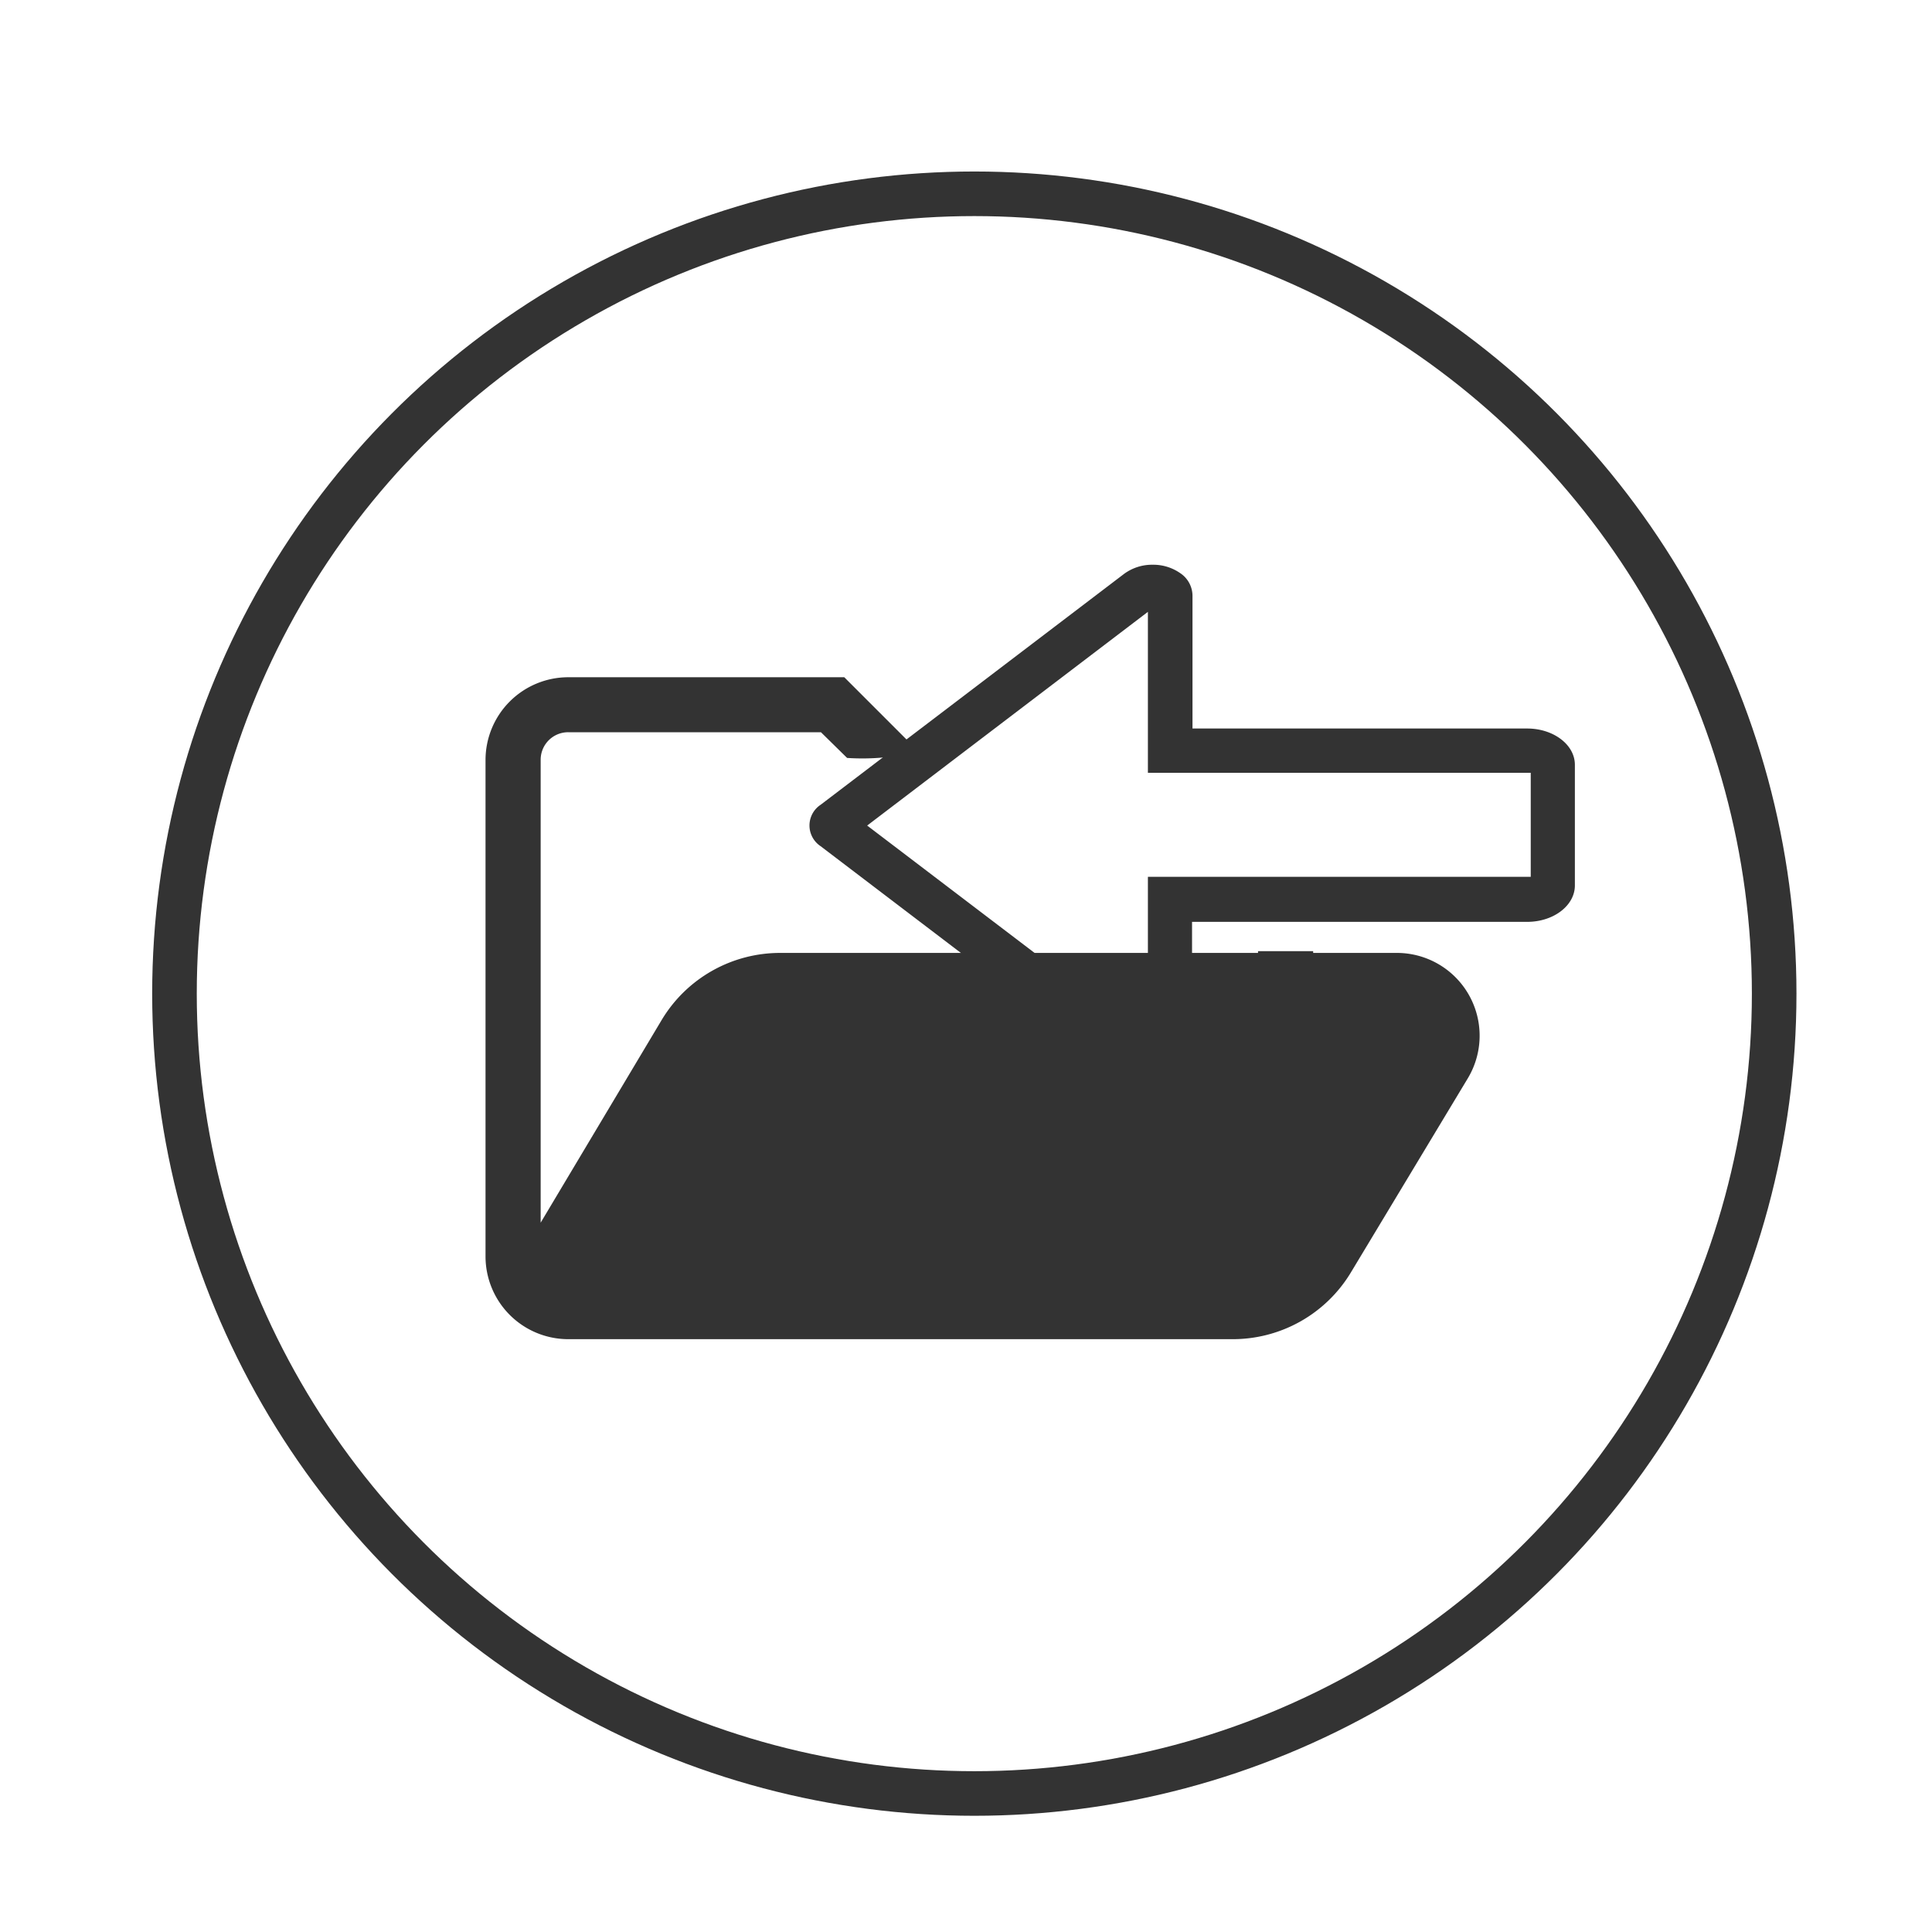
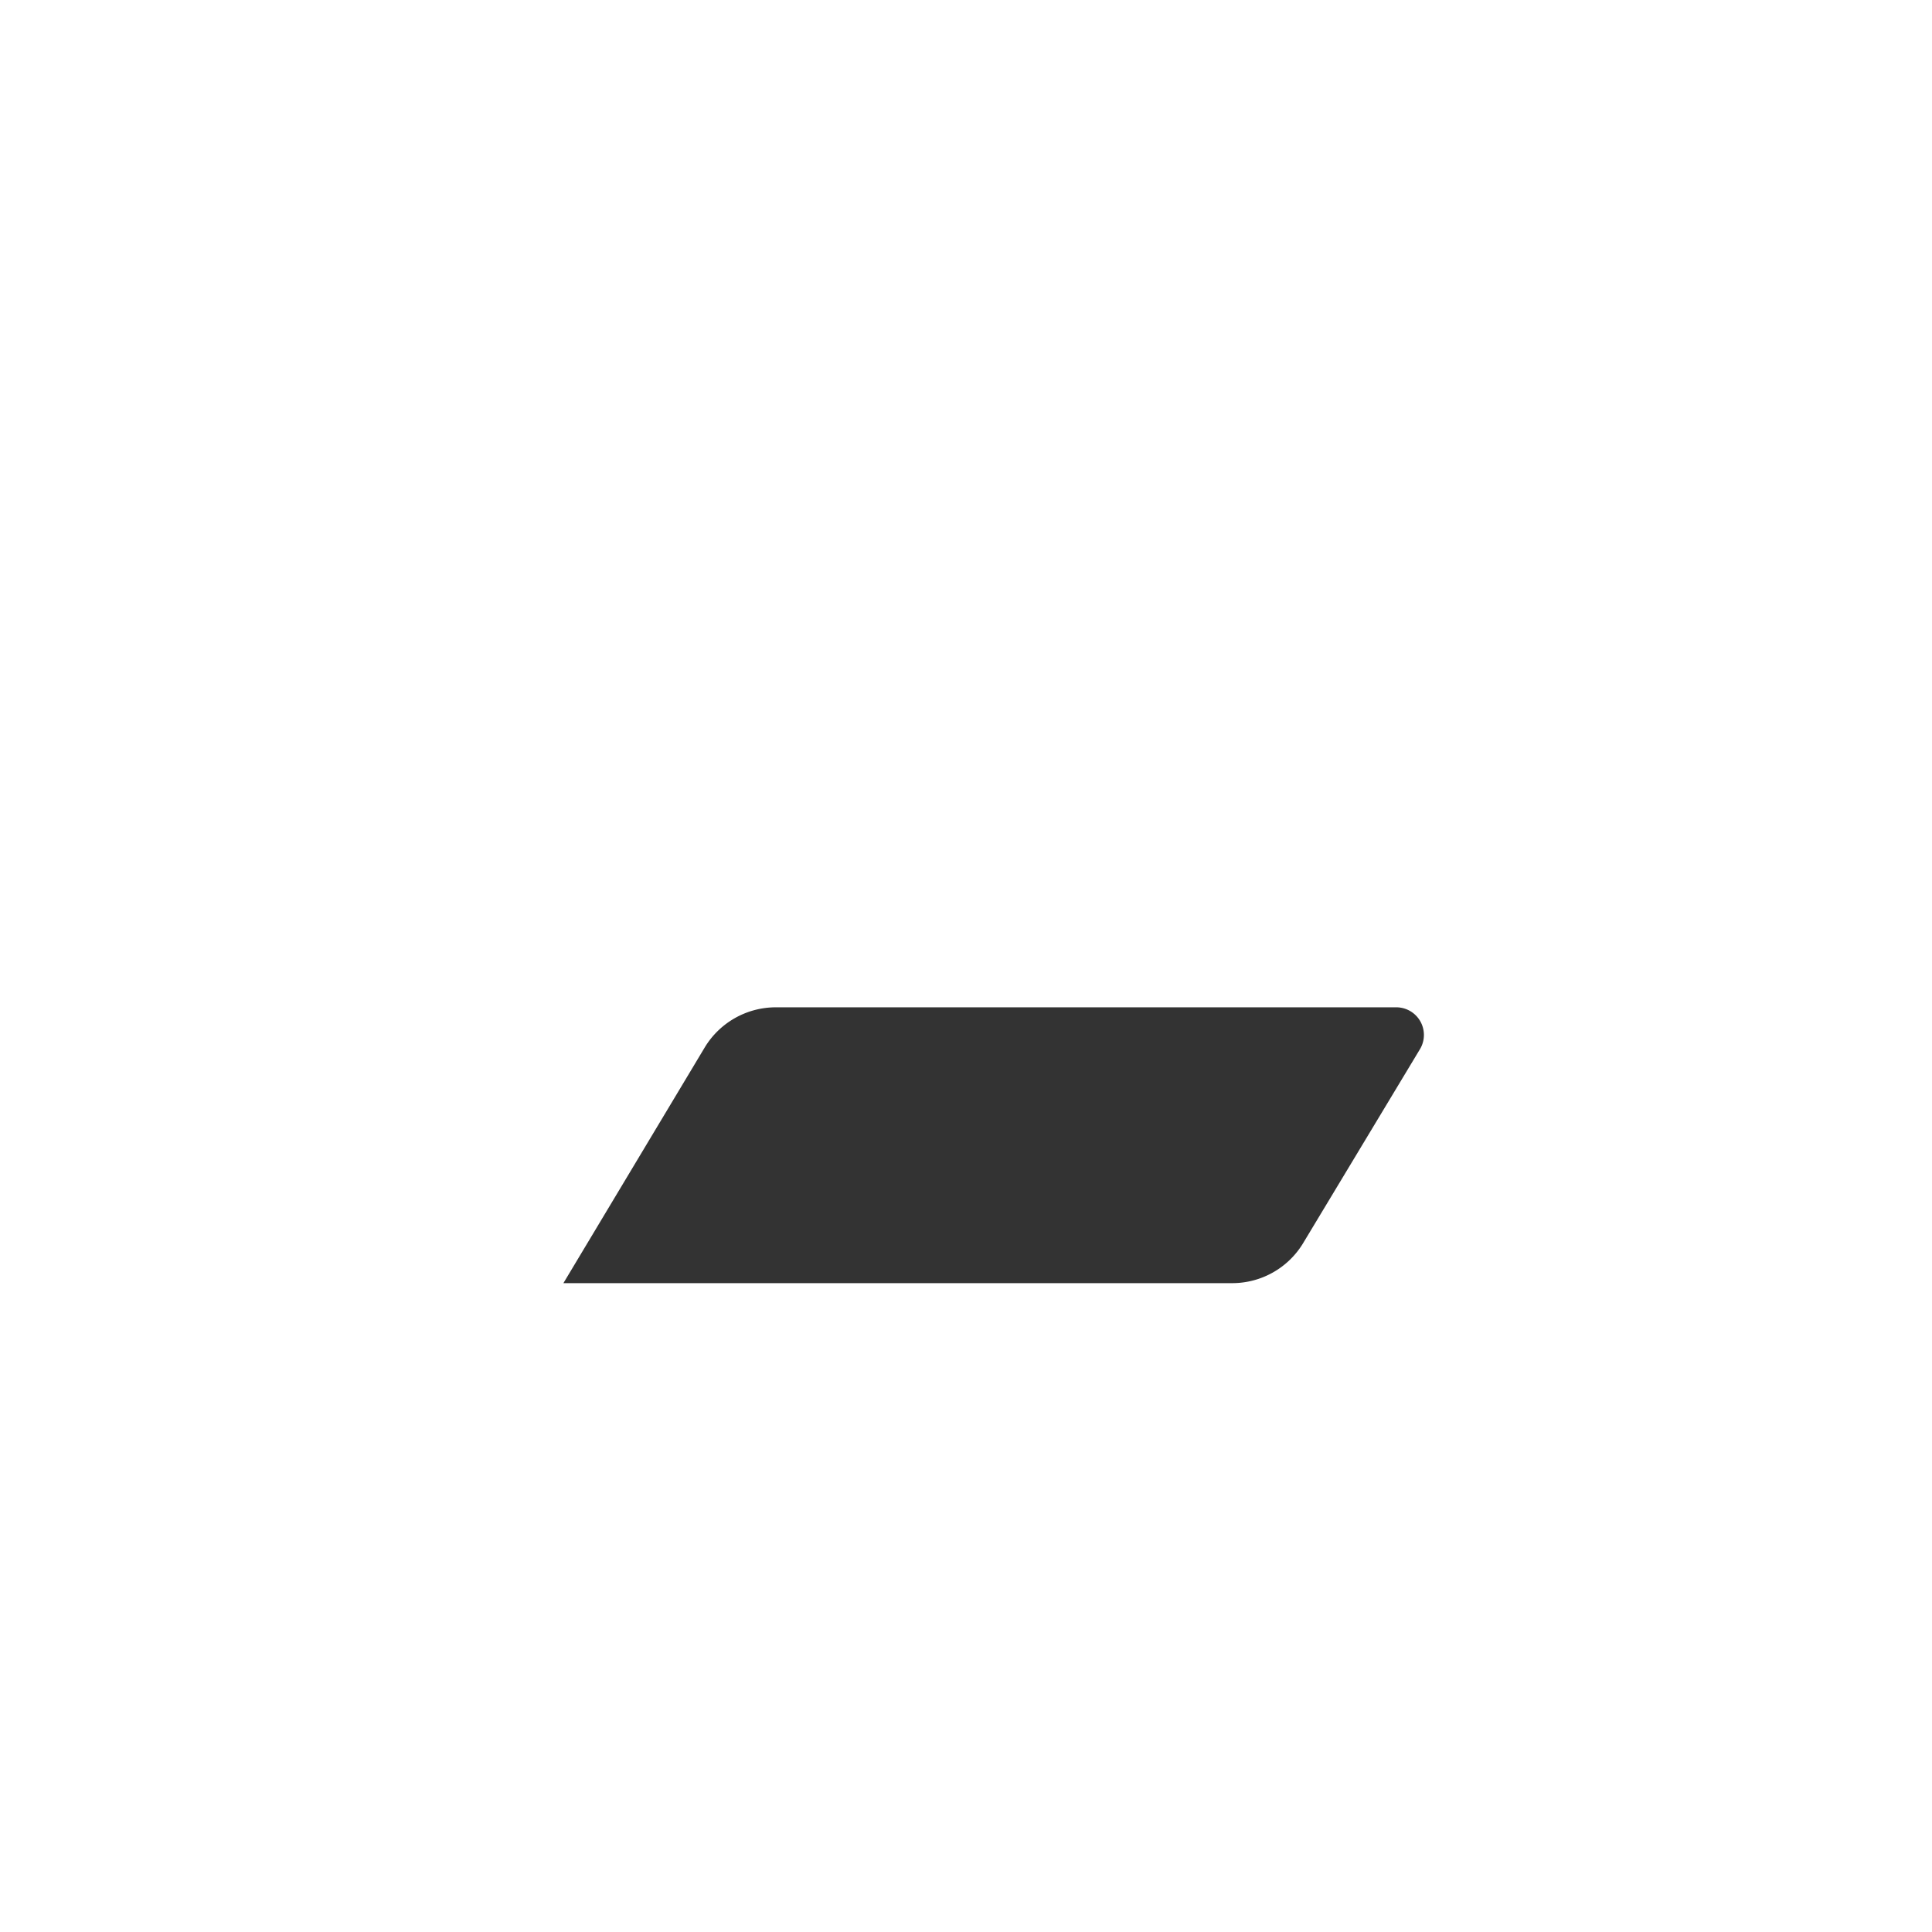
<svg xmlns="http://www.w3.org/2000/svg" id="Layer_1" data-name="Layer 1" viewBox="0 0 130 130">
  <defs>
    <style>.cls-1{fill:none;stroke:#333;stroke-miterlimit:10;stroke-width:3px;}.cls-2{fill:#333;}</style>
  </defs>
  <title>Artboard 1 copy 57</title>
-   <circle class="cls-1" cx="65.56" cy="66.86" r="53.82" />
-   <path class="cls-2" d="M77.24,41.17V52h25.55l.21,0v7l-.22,0H77.24V69.92L58.35,55.55,77.24,41.17M77.56,38a3.18,3.18,0,0,0-1.93.62L55.22,54.15a1.67,1.67,0,0,0,0,2.79L75.63,72.47a3.16,3.16,0,0,0,1.93.62h0c1.48,0,2.67-.93,2.65-2.06v-9h22.55c1.78,0,3.21-1.1,3.21-2.45V51.46h0c0-1.35-1.44-2.44-3.21-2.44H80.24V40.06a1.84,1.84,0,0,0-.82-1.49A3.17,3.17,0,0,0,77.56,38Z" />
-   <path class="cls-2" d="M93.92,64.12H88.36V64H84.65v.12H52.53a9.29,9.29,0,0,0-8,4.5L36.38,82.27V51.12a1.85,1.85,0,0,1,1.86-1.85h17L57,51a15.64,15.64,0,0,0,4.81-.43l-5-5H38.24a5.57,5.57,0,0,0-5.57,5.57V84.54a5.57,5.57,0,0,0,5.57,5.57H82.91a9.28,9.28,0,0,0,8-4.51l7.83-13A5.57,5.57,0,0,0,93.92,64.12Z" />
  <path class="cls-2" d="M95.52,70.64l-7.83,13a5.57,5.57,0,0,1-4.78,2.7h-45l9.51-15.86a5.59,5.59,0,0,1,4.78-2.7H93.92A1.86,1.86,0,0,1,95.52,70.64Z" />
-   <path class="cls-2" d="M93.92,67.83H52.16a5.59,5.59,0,0,0-4.78,2.7L37.87,86.39h45a5.57,5.57,0,0,0,4.78-2.7l7.83-13A1.86,1.86,0,0,0,93.92,67.83Z" />
</svg>